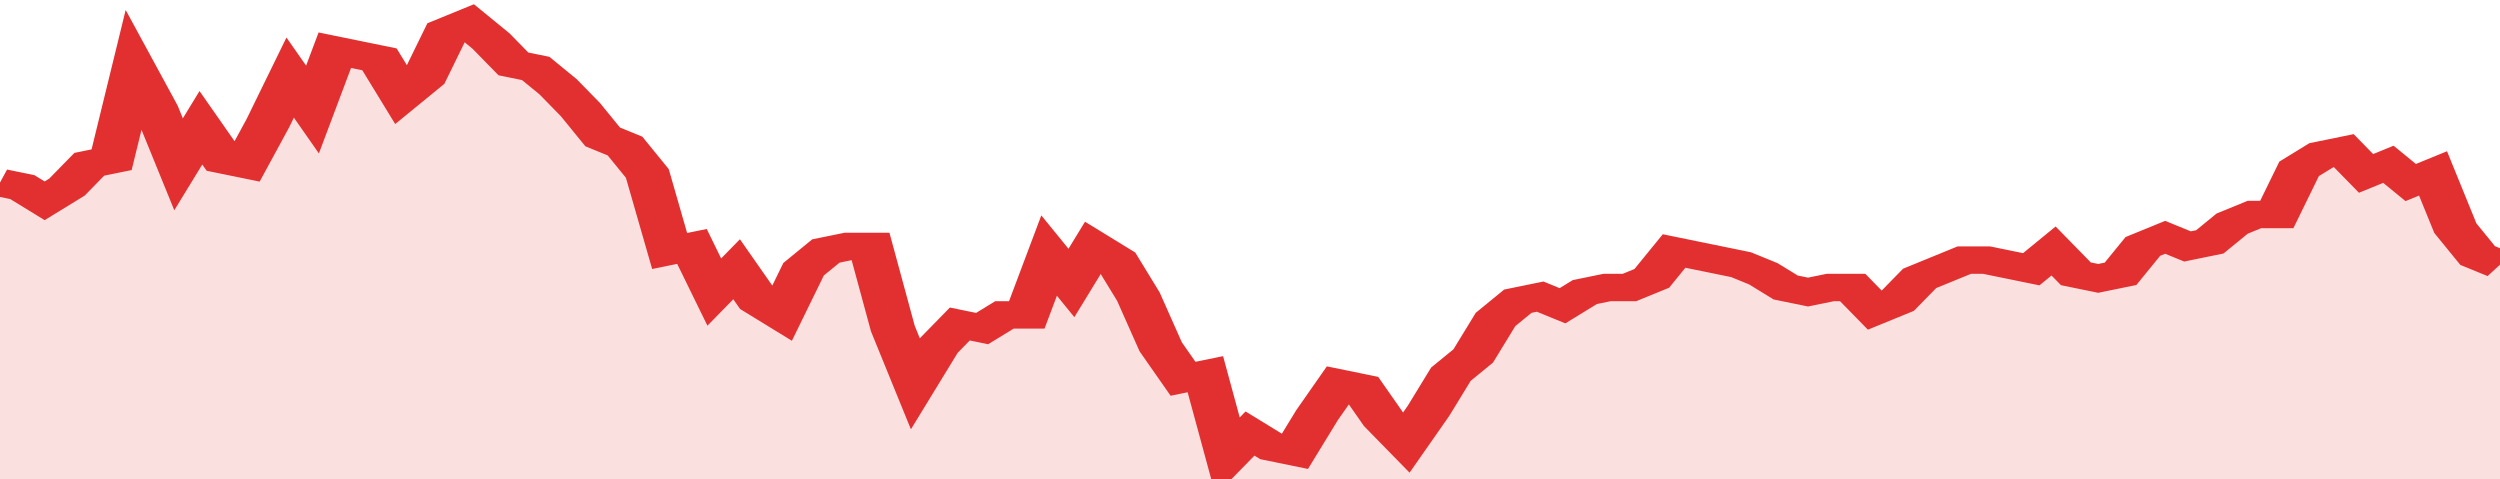
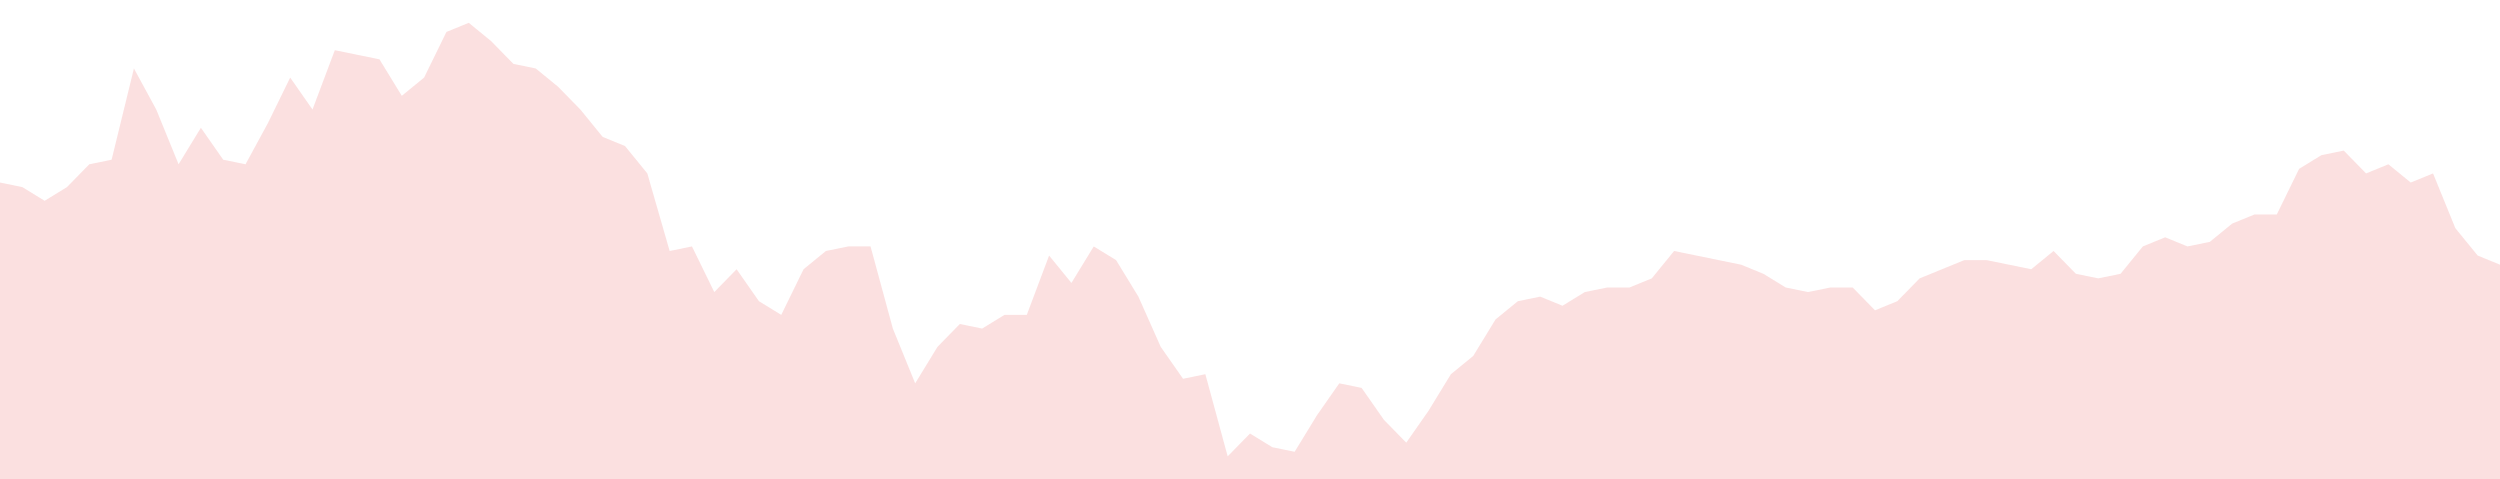
<svg xmlns="http://www.w3.org/2000/svg" viewBox="0 0 336 105" width="120" height="23" preserveAspectRatio="none">
-   <polyline fill="none" stroke="#e23030" stroke-width="6" points="0, 40 3, 41 6, 44 9, 41 12, 36 15, 35 18, 15 21, 24 24, 36 27, 28 30, 35 33, 36 36, 27 39, 17 42, 24 45, 11 48, 12 51, 13 54, 21 57, 17 60, 7 63, 5 66, 9 69, 14 72, 15 75, 19 78, 24 81, 30 84, 32 87, 38 90, 55 93, 54 96, 64 99, 59 102, 66 105, 69 108, 59 111, 55 114, 54 117, 54 120, 72 123, 84 126, 76 129, 71 132, 72 135, 69 138, 69 141, 56 144, 62 147, 54 150, 57 153, 65 156, 76 159, 83 162, 82 165, 100 168, 95 171, 98 174, 99 177, 91 180, 84 183, 85 186, 92 189, 97 192, 90 195, 82 198, 78 201, 70 204, 66 207, 65 210, 67 213, 64 216, 63 219, 63 222, 61 225, 55 228, 56 231, 57 234, 58 237, 60 240, 63 243, 64 246, 63 249, 63 252, 68 255, 66 258, 61 261, 59 264, 57 267, 57 270, 58 273, 59 276, 55 279, 60 282, 61 285, 60 288, 54 291, 52 294, 54 297, 53 300, 49 303, 47 306, 47 309, 37 312, 34 315, 33 318, 38 321, 36 324, 40 327, 38 330, 50 333, 56 336, 58 336, 58 "> </polyline>
  <polygon fill="#e23030" opacity="0.15" points="0, 105 0, 40 3, 41 6, 44 9, 41 12, 36 15, 35 18, 15 21, 24 24, 36 27, 28 30, 35 33, 36 36, 27 39, 17 42, 24 45, 11 48, 12 51, 13 54, 21 57, 17 60, 7 63, 5 66, 9 69, 14 72, 15 75, 19 78, 24 81, 30 84, 32 87, 38 90, 55 93, 54 96, 64 99, 59 102, 66 105, 69 108, 59 111, 55 114, 54 117, 54 120, 72 123, 84 126, 76 129, 71 132, 72 135, 69 138, 69 141, 56 144, 62 147, 54 150, 57 153, 65 156, 76 159, 83 162, 82 165, 100 168, 95 171, 98 174, 99 177, 91 180, 84 183, 85 186, 92 189, 97 192, 90 195, 82 198, 78 201, 70 204, 66 207, 65 210, 67 213, 64 216, 63 219, 63 222, 61 225, 55 228, 56 231, 57 234, 58 237, 60 240, 63 243, 64 246, 63 249, 63 252, 68 255, 66 258, 61 261, 59 264, 57 267, 57 270, 58 273, 59 276, 55 279, 60 282, 61 285, 60 288, 54 291, 52 294, 54 297, 53 300, 49 303, 47 306, 47 309, 37 312, 34 315, 33 318, 38 321, 36 324, 40 327, 38 330, 50 333, 56 336, 58 336, 105 " />
</svg>